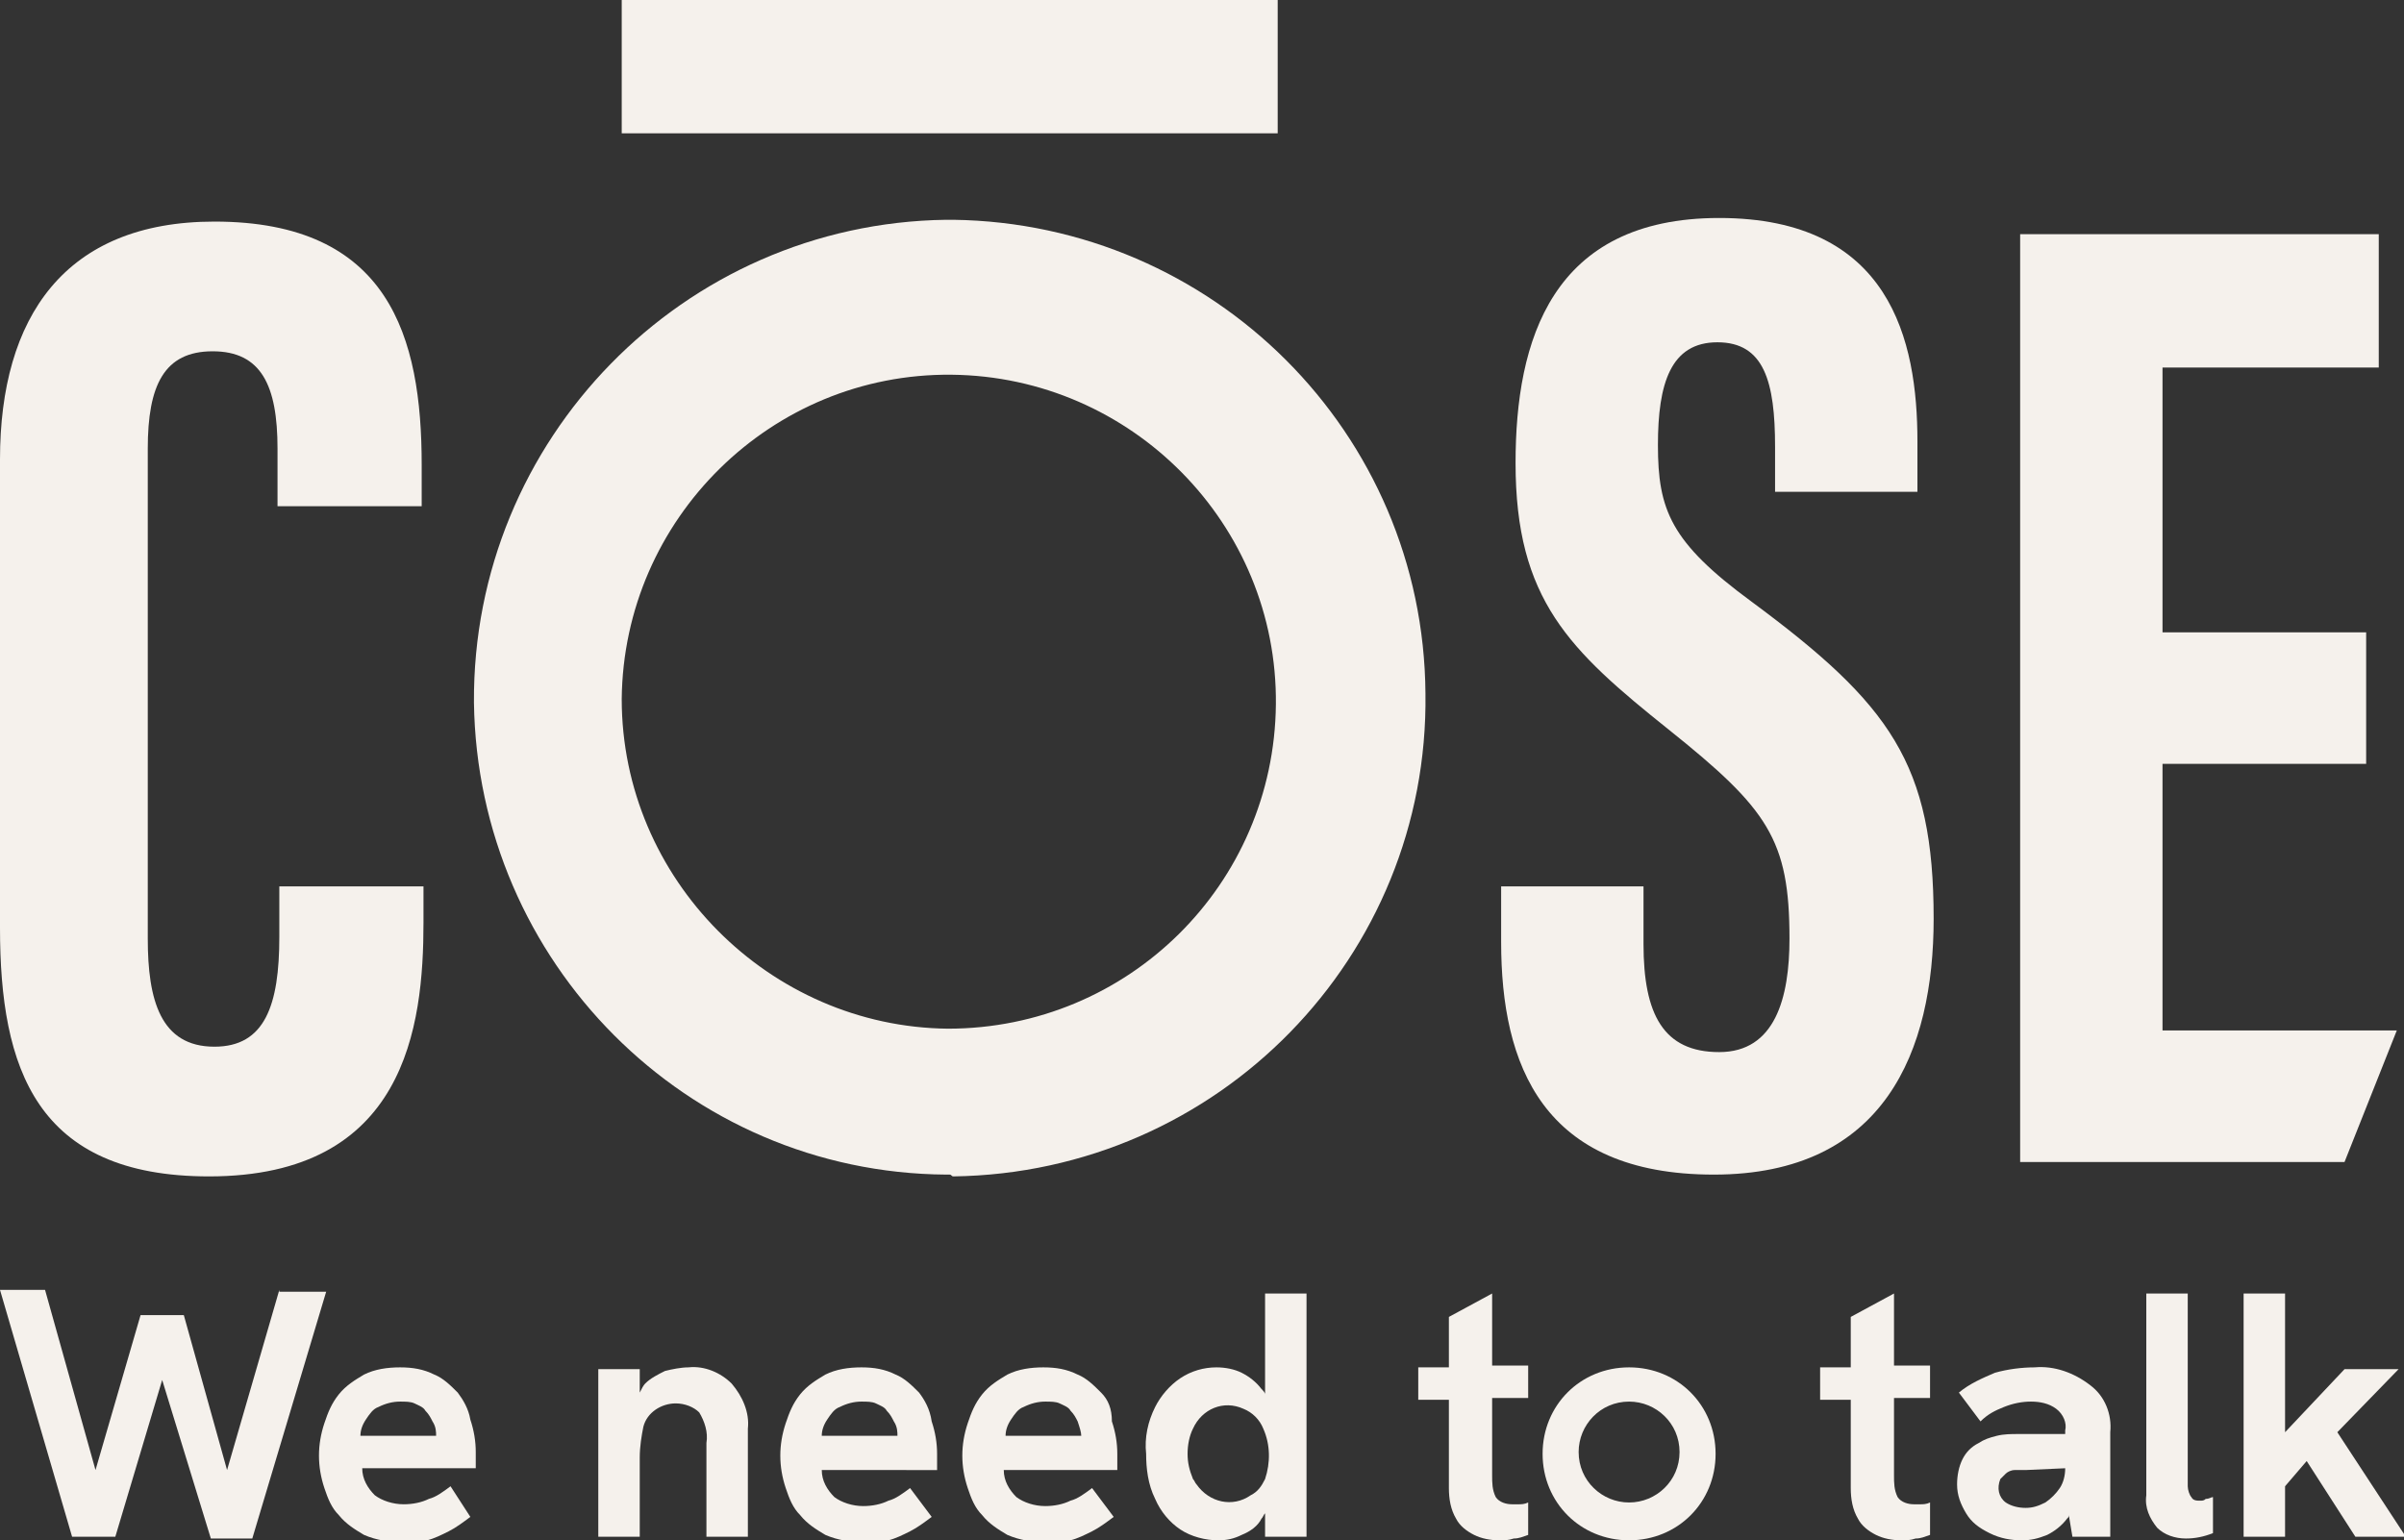
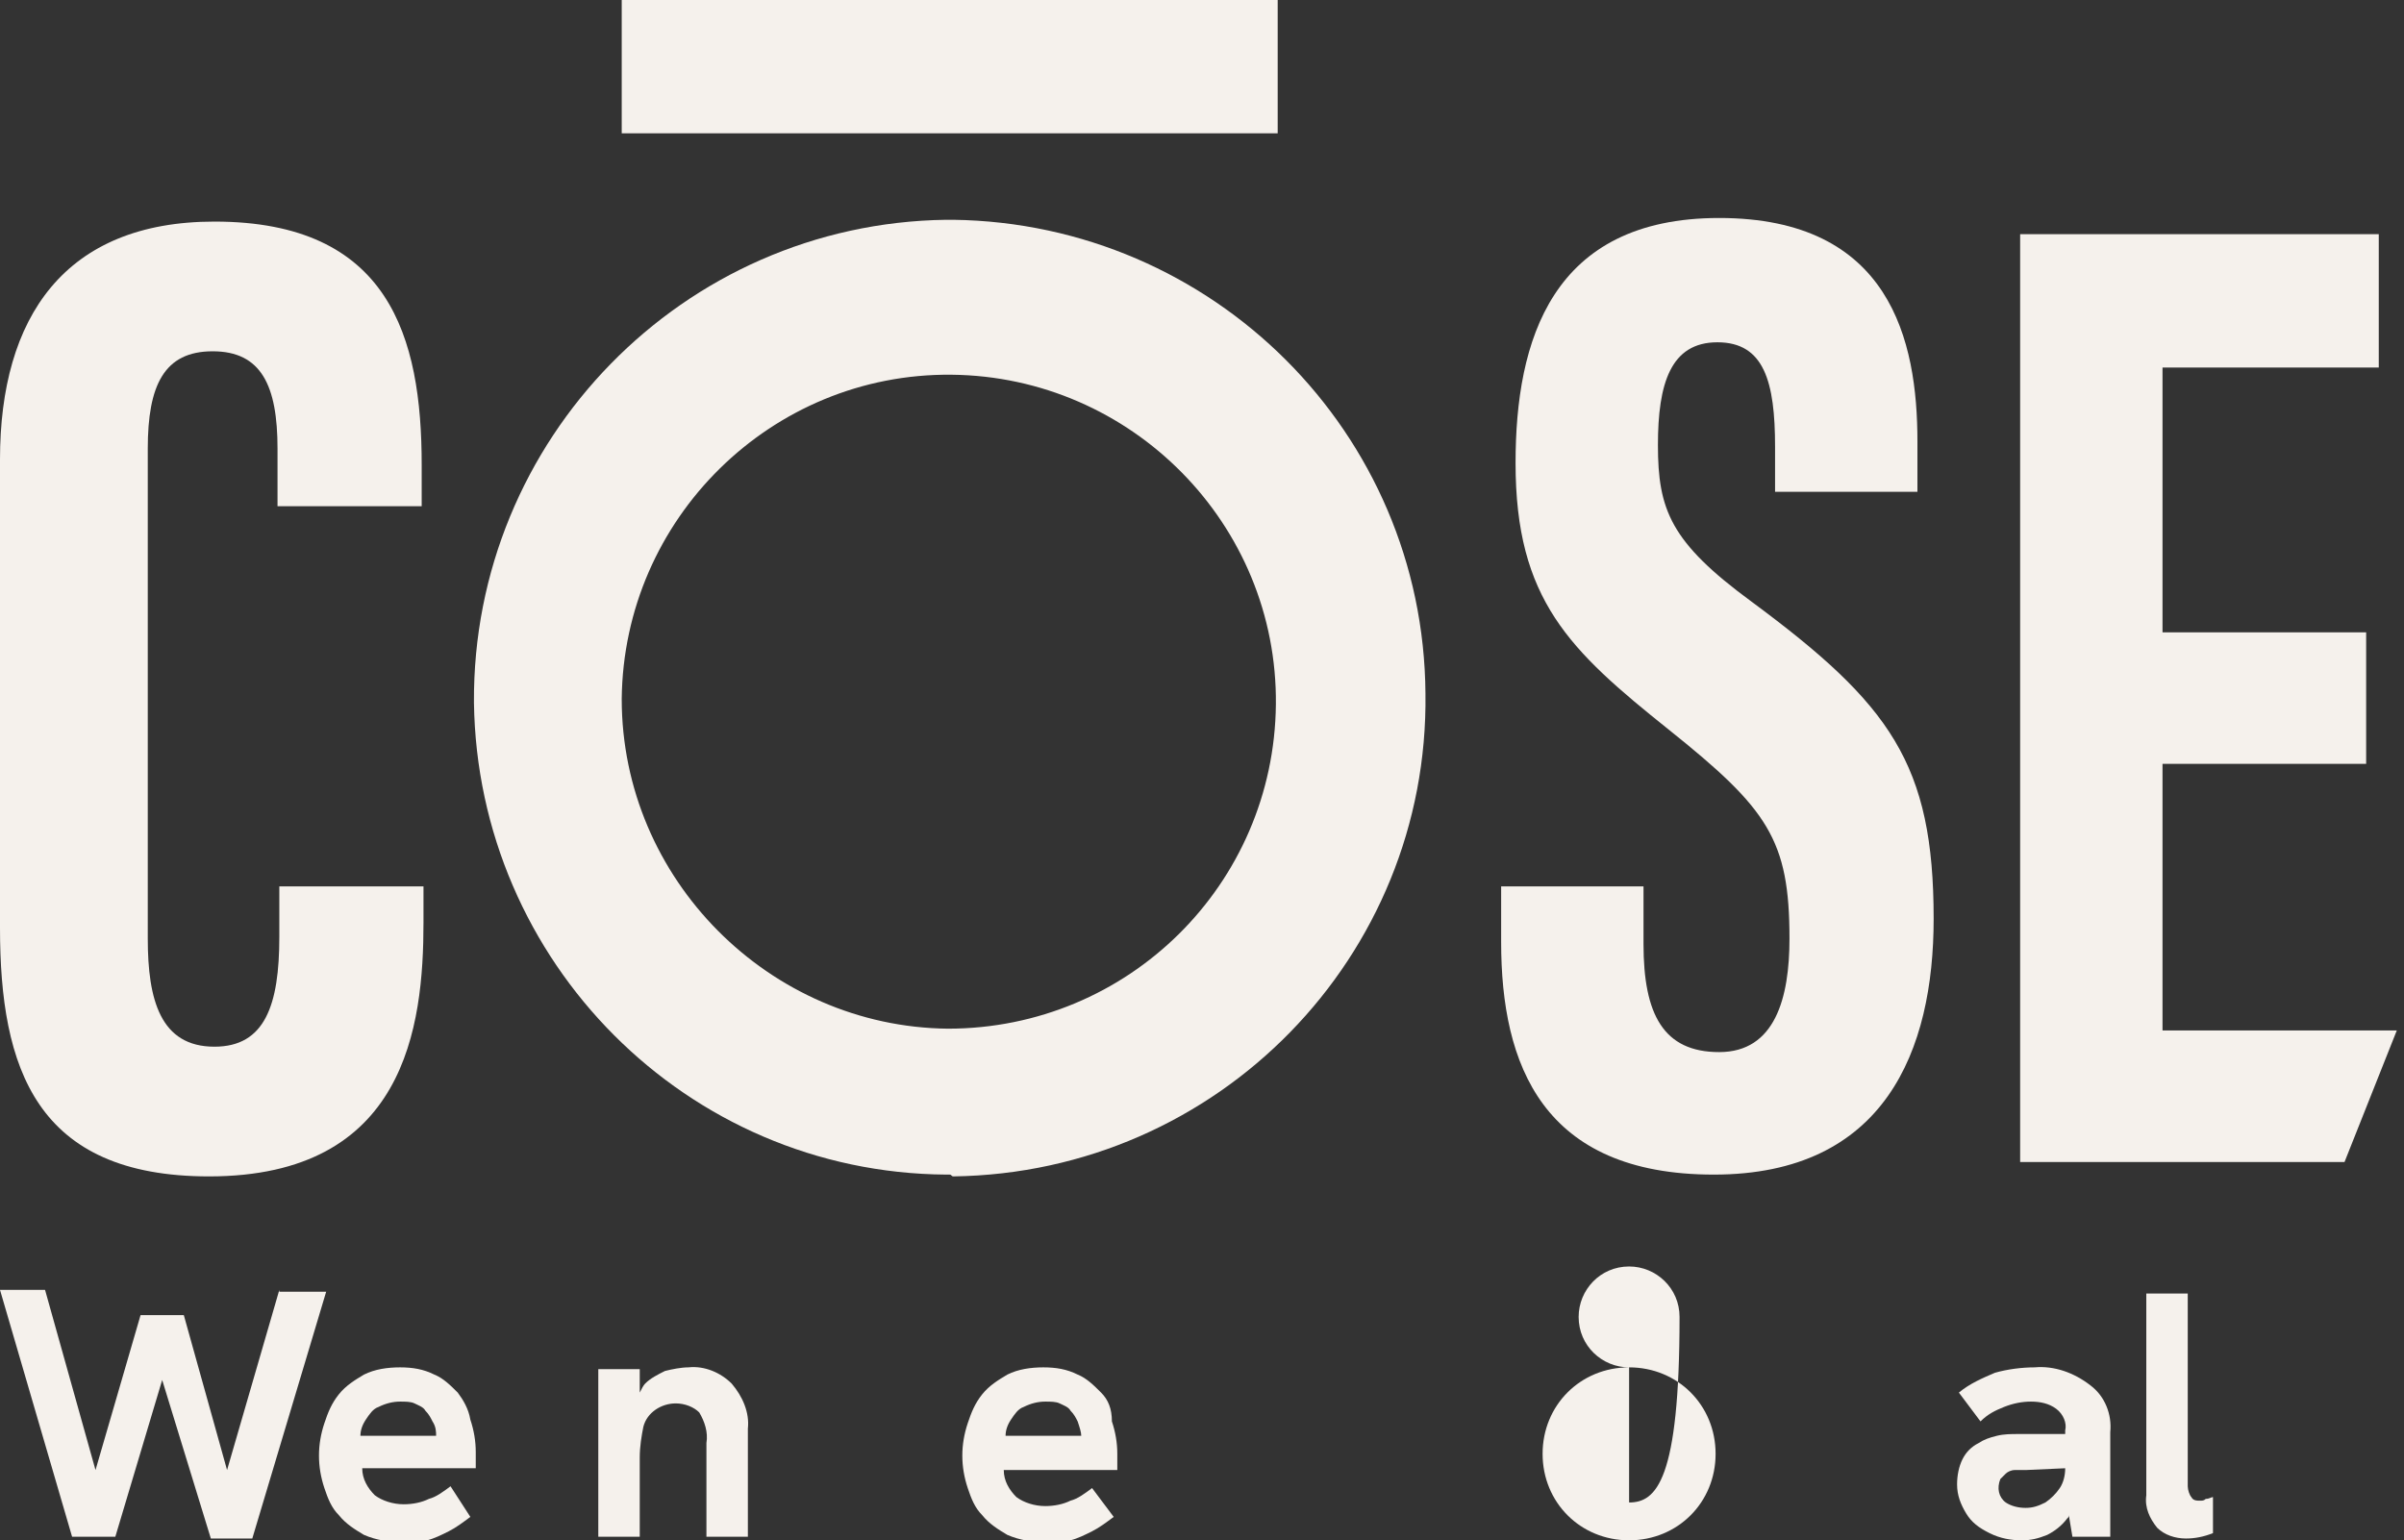
<svg xmlns="http://www.w3.org/2000/svg" xmlns:xlink="http://www.w3.org/1999/xlink" version="1.0" id="Calque_1" x="0px" y="0px" viewBox="0 0 133.4 85.5" style="enable-background:new 0 0 133.4 85.5;" xml:space="preserve">
  <rect x="0" y="0" width="133.4" height="85.5" fill="#333333" stroke="none" />
  <style type="text/css">
	.st0{clip-path:url(#SVGID_00000034788469904336227370000016856438996543136401_);}
	.st1{fill:#F5F1EC;}
</style>
  <g>
    <defs>
      <rect id="SVGID_1_" width="133.4" height="85.5" />
    </defs>
    <clipPath id="SVGID_00000008853135192961853520000002927278197750642055_">
      <use xlink:href="#SVGID_1_" style="overflow:visible;" />
    </clipPath>
    <g id="Groupe_199" style="clip-path:url(#SVGID_00000008853135192961853520000002927278197750642055_);">
      <path id="Tracé_93" class="st1" d="M11.6,65.3c10.9,0,11.9-8.3,11.9-14.1v-2h-8V52c0,3.8-0.8,6.1-3.6,6.1c-3,0-3.7-2.6-3.7-6    V24.9c0-3.5,0.9-5.4,3.6-5.4s3.6,1.9,3.6,5.4v3.2h8v-2.3c0-7.1-1.8-13.5-11.5-13.5C3.6,12.3,0,17.6,0,25.5v26    C0,59.3,2,65.3,11.6,65.3L11.6,65.3z" />
      <path id="Tracé_94" class="st1" d="M97.2,33.4c-4.5-3.3-5.2-5.1-5.2-8.7c0-3.4,0.7-5.7,3.3-5.7s3.2,2.2,3.2,5.8v2.5h7.9v-2.8    c0-5.6-1.5-12.4-11-12.4c-9.3,0-11.3,6.8-11.3,13.6c0,7.6,3,10.4,8.5,14.8c5.5,4.4,6.7,6.1,6.7,11.6c0,3.3-0.8,6.3-3.9,6.3    s-4.2-2.1-4.2-6v-3.2h-7.9v3.1c0,6.8,2.3,12.9,11.8,12.9s12.2-6.9,12.2-14.2C107.3,42.4,104.9,39.1,97.2,33.4L97.2,33.4z" />
      <path id="Tracé_95" class="st1" d="M133,57.2h-13V42.4h11.3v-7.3H120V20.4H132V13h-19.9v51.5h18L133,57.2z" />
      <path id="Tracé_96" class="st1" d="M52.9,65.3c14.7-0.2,26.4-12.2,26.2-26.8C79,24,67.3,12.4,52.9,12.2v0c-0.1,0-0.1,0-0.2,0    s-0.1,0-0.2,0v0C37.9,12.4,26.2,24.4,26.3,39c0.2,14.4,11.8,26.1,26.2,26.2v0c0.1,0,0.1,0,0.2,0S52.8,65.3,52.9,65.3L52.9,65.3z     M34.5,38.8c0.1-10,8.3-18.1,18.3-18c10,0.1,18.1,8.3,18,18.3c-0.1,10-8.2,18-18.2,18C42.7,57,34.5,48.8,34.5,38.8" />
      <path id="Tracé_97" class="st1" d="M52.9,7.4h18V0H34.5v7.4H52.9z" />
-       <path id="Tracé_98" class="st1" d="M82.8,71.8l-2.4,1.3v2.8h-1.7v1.8h1.7v4.9c0,0.6,0.1,1.2,0.4,1.7c0.2,0.4,0.6,0.7,1,0.9    c0.4,0.2,0.9,0.3,1.4,0.3c0.3,0,0.5,0,0.8-0.1c0.3,0,0.5-0.1,0.8-0.2v-1.8c-0.2,0.1-0.4,0.1-0.5,0.1c-0.1,0-0.3,0-0.4,0    c-0.3,0-0.7-0.1-0.9-0.4c-0.2-0.4-0.2-0.8-0.2-1.2v-4.3h2v-1.8h-2L82.8,71.8L82.8,71.8z" />
-       <path id="Tracé_99" class="st1" d="M105.1,71.8l-2.4,1.3v2.8h-1.7v1.8h1.7v4.9c0,0.6,0.1,1.2,0.4,1.7c0.2,0.4,0.6,0.7,1,0.9    c0.4,0.2,0.9,0.3,1.4,0.3c0.3,0,0.5,0,0.8-0.1c0.3,0,0.5-0.1,0.8-0.2v-1.8c-0.2,0.1-0.4,0.1-0.5,0.1c-0.1,0-0.3,0-0.4,0    c-0.3,0-0.7-0.1-0.9-0.4c-0.2-0.4-0.2-0.8-0.2-1.2v-4.3h2v-1.8h-2L105.1,71.8L105.1,71.8z" />
      <path id="Tracé_100" class="st1" d="M112.9,75.9c-0.7,0-1.5,0.1-2.2,0.3c-0.7,0.3-1.4,0.6-2,1.1l1.2,1.6c0.4-0.4,0.8-0.6,1.3-0.8    c0.5-0.2,1-0.3,1.5-0.3c0.5,0,1,0.1,1.4,0.4c0.4,0.3,0.6,0.8,0.5,1.2v0.2H112c-0.4,0-0.8,0-1.2,0.1c-0.4,0.1-0.7,0.2-1,0.4    c-0.4,0.2-0.7,0.5-0.9,0.9c-0.2,0.4-0.3,0.9-0.3,1.4c0,0.6,0.2,1.1,0.5,1.6c0.3,0.5,0.7,0.8,1.3,1.1c0.6,0.3,1.2,0.4,1.8,0.4    c0.5,0,0.9-0.1,1.4-0.3c0.4-0.2,0.8-0.5,1.1-0.9c0.1-0.1,0.1-0.1,0.1-0.2l0.2,1.2h2.1v-5.8c0.1-1-0.3-2-1.1-2.6    C115.1,76.2,114,75.8,112.9,75.9L112.9,75.9z M114.6,81.5c0,0.4-0.1,0.8-0.3,1.1c-0.2,0.3-0.5,0.6-0.8,0.8    c-0.4,0.2-0.7,0.3-1.1,0.3c-0.4,0-0.8-0.1-1.1-0.3c-0.4-0.3-0.5-0.8-0.3-1.3c0.1-0.1,0.2-0.2,0.3-0.3c0.1-0.1,0.3-0.2,0.5-0.2    c0.2,0,0.4,0,0.6,0L114.6,81.5L114.6,81.5z" />
      <path id="Tracé_101" class="st1" d="M122.1,83.3c-0.2,0-0.4,0-0.5-0.2c-0.1-0.1-0.2-0.4-0.2-0.6V71.8h-2.3v11.2    c-0.1,0.7,0.2,1.3,0.6,1.8c0.4,0.4,1,0.6,1.6,0.6c0.5,0,1-0.1,1.5-0.3v-2c-0.1,0-0.2,0.1-0.4,0.1    C122.3,83.3,122.2,83.3,122.1,83.3L122.1,83.3z" />
-       <path id="Tracé_102" class="st1" d="M129.7,79.5l3.4-3.5h-3l-3.3,3.5v-7.7h-2.3v13.5h2.3v-2.8l1.2-1.4l2.7,4.2h2.8L129.7,79.5z" />
      <path id="Tracé_103" class="st1" d="M38.2,75.9c-0.4,0-0.9,0.1-1.3,0.2c-0.4,0.2-0.8,0.4-1.1,0.7c-0.1,0.1-0.2,0.3-0.3,0.5v-1.3    h-2.3v9.3h2.3v-4.4c0-0.6,0.1-1.2,0.2-1.7c0.2-0.8,1-1.3,1.8-1.3c0.5,0,1,0.2,1.3,0.5c0.3,0.5,0.5,1.1,0.4,1.7v5.2h2.3v-6    c0.1-0.9-0.3-1.8-0.9-2.5C40,76.2,39.1,75.8,38.2,75.9" />
-       <path id="Tracé_104" class="st1" d="M51,77.3c-0.4-0.4-0.8-0.8-1.3-1c-0.6-0.3-1.2-0.4-1.9-0.4c-0.7,0-1.4,0.1-2,0.4    c-0.5,0.3-1,0.6-1.4,1.1c-0.4,0.5-0.6,1-0.8,1.6c-0.2,0.6-0.3,1.2-0.3,1.8c0,0.6,0.1,1.2,0.3,1.8c0.2,0.6,0.4,1.1,0.8,1.5    c0.4,0.5,0.9,0.8,1.4,1.1c0.7,0.3,1.4,0.4,2.1,0.4c0.5,0,1,0,1.4-0.1c0.4-0.1,0.8-0.3,1.2-0.5c0.4-0.2,0.8-0.5,1.2-0.8l-1.2-1.6    c-0.4,0.3-0.8,0.6-1.2,0.7c-0.4,0.2-0.9,0.3-1.4,0.3c-0.6,0-1.2-0.2-1.6-0.5c-0.4-0.4-0.7-0.9-0.7-1.5H52c0-0.2,0-0.3,0-0.5    s0-0.3,0-0.4c0-0.6-0.1-1.2-0.3-1.8C51.6,78.2,51.3,77.7,51,77.3L51,77.3z M49.8,79.7h-4.2c0-0.3,0.1-0.6,0.3-0.9    c0.2-0.3,0.4-0.6,0.7-0.7c0.4-0.2,0.8-0.3,1.2-0.3c0.3,0,0.6,0,0.8,0.1c0.2,0.1,0.5,0.2,0.6,0.4c0.2,0.2,0.3,0.4,0.4,0.6    C49.8,79.2,49.8,79.5,49.8,79.7L49.8,79.7L49.8,79.7z" />
      <path id="Tracé_105" class="st1" d="M61.1,77.3c-0.4-0.4-0.8-0.8-1.3-1c-0.6-0.3-1.2-0.4-1.9-0.4c-0.7,0-1.4,0.1-2,0.4    c-0.5,0.3-1,0.6-1.4,1.1c-0.4,0.5-0.6,1-0.8,1.6c-0.2,0.6-0.3,1.2-0.3,1.8c0,0.6,0.1,1.2,0.3,1.8c0.2,0.6,0.4,1.1,0.8,1.5    c0.4,0.5,0.9,0.8,1.4,1.1c0.7,0.3,1.4,0.4,2.1,0.4c0.5,0,1,0,1.4-0.1c0.4-0.1,0.8-0.3,1.2-0.5c0.4-0.2,0.8-0.5,1.2-0.8l-1.2-1.6    c-0.4,0.3-0.8,0.6-1.2,0.7c-0.4,0.2-0.9,0.3-1.4,0.3c-0.6,0-1.2-0.2-1.6-0.5c-0.4-0.4-0.7-0.9-0.7-1.5h6.3c0-0.2,0-0.3,0-0.5    s0-0.3,0-0.4c0-0.6-0.1-1.2-0.3-1.8C61.7,78.2,61.5,77.7,61.1,77.3L61.1,77.3z M60,79.7h-4.2c0-0.3,0.1-0.6,0.3-0.9    c0.2-0.3,0.4-0.6,0.7-0.7c0.4-0.2,0.8-0.3,1.2-0.3c0.3,0,0.6,0,0.8,0.1c0.2,0.1,0.5,0.2,0.6,0.4c0.2,0.2,0.3,0.4,0.4,0.6    C59.9,79.2,60,79.5,60,79.7L60,79.7L60,79.7z" />
-       <path id="Tracé_106" class="st1" d="M70.2,77.4c0-0.1-0.1-0.2-0.2-0.3c-0.3-0.4-0.7-0.7-1.1-0.9c-0.4-0.2-0.9-0.3-1.4-0.3    c-0.7,0-1.4,0.2-2,0.6c-0.6,0.4-1.1,1-1.4,1.6c-0.4,0.8-0.6,1.7-0.5,2.6c0,0.8,0.1,1.7,0.5,2.5c0.3,0.7,0.8,1.3,1.4,1.7    c0.6,0.4,1.4,0.6,2.1,0.6c0.5,0,0.9-0.1,1.3-0.3c0.5-0.2,0.9-0.5,1.1-0.9c0.1-0.1,0.1-0.2,0.2-0.3v1.3h2.3V71.8h-2.3L70.2,77.4    L70.2,77.4z M70.2,82.1c-0.2,0.4-0.4,0.7-0.8,0.9c-1,0.7-2.3,0.4-3-0.6c-0.1-0.1-0.1-0.2-0.2-0.3c-0.2-0.5-0.3-0.9-0.3-1.4    c0-0.5,0.1-1,0.3-1.4c0.5-1.1,1.7-1.6,2.8-1.1c0.5,0.2,0.9,0.6,1.1,1.1C70.5,80.2,70.5,81.2,70.2,82.1" />
      <path id="Tracé_107" class="st1" d="M25.4,77.3c-0.4-0.4-0.8-0.8-1.3-1c-0.6-0.3-1.2-0.4-1.9-0.4c-0.7,0-1.4,0.1-2,0.4    c-0.5,0.3-1,0.6-1.4,1.1c-0.4,0.5-0.6,1-0.8,1.6c-0.2,0.6-0.3,1.2-0.3,1.8c0,0.6,0.1,1.2,0.3,1.8c0.2,0.6,0.4,1.1,0.8,1.5    c0.4,0.5,0.9,0.8,1.4,1.1c0.7,0.3,1.4,0.4,2.1,0.4c0.5,0,1,0,1.4-0.1c0.4-0.1,0.8-0.3,1.2-0.5c0.4-0.2,0.8-0.5,1.2-0.8L25,82.5    c-0.4,0.3-0.8,0.6-1.2,0.7c-0.4,0.2-0.9,0.3-1.4,0.3c-0.6,0-1.2-0.2-1.6-0.5c-0.4-0.4-0.7-0.9-0.7-1.5h6.3c0-0.2,0-0.3,0-0.5    s0-0.3,0-0.4c0-0.6-0.1-1.2-0.3-1.8C26,78.2,25.7,77.7,25.4,77.3L25.4,77.3z M24.2,79.7H20c0-0.3,0.1-0.6,0.3-0.9    c0.2-0.3,0.4-0.6,0.7-0.7c0.4-0.2,0.8-0.3,1.2-0.3c0.3,0,0.6,0,0.8,0.1c0.2,0.1,0.5,0.2,0.6,0.4c0.2,0.2,0.3,0.4,0.4,0.6    C24.2,79.2,24.2,79.5,24.2,79.7L24.2,79.7L24.2,79.7z" />
      <path id="Tracé_108" class="st1" d="M15.5,71.6l-2.9,10L10.2,73H7.8l-2.5,8.6l-2.8-10H0l4,13.7h2.4L9,76.6l2.7,8.8H14l4.1-13.7    H15.5z" />
-       <path id="Tracé_109" class="st1" d="M90.4,75.9c-2.7,0-4.8,2.1-4.8,4.8s2.1,4.8,4.8,4.8c2.7,0,4.8-2.1,4.8-4.8    C95.2,78,93.1,75.9,90.4,75.9L90.4,75.9 M90.4,83.4c-1.5,0-2.8-1.2-2.8-2.8c0-1.5,1.2-2.8,2.8-2.8c1.5,0,2.8,1.2,2.8,2.8    C93.2,82.2,91.9,83.4,90.4,83.4" />
+       <path id="Tracé_109" class="st1" d="M90.4,75.9c-2.7,0-4.8,2.1-4.8,4.8s2.1,4.8,4.8,4.8c2.7,0,4.8-2.1,4.8-4.8    C95.2,78,93.1,75.9,90.4,75.9L90.4,75.9 c-1.5,0-2.8-1.2-2.8-2.8c0-1.5,1.2-2.8,2.8-2.8c1.5,0,2.8,1.2,2.8,2.8    C93.2,82.2,91.9,83.4,90.4,83.4" />
    </g>
  </g>
</svg>